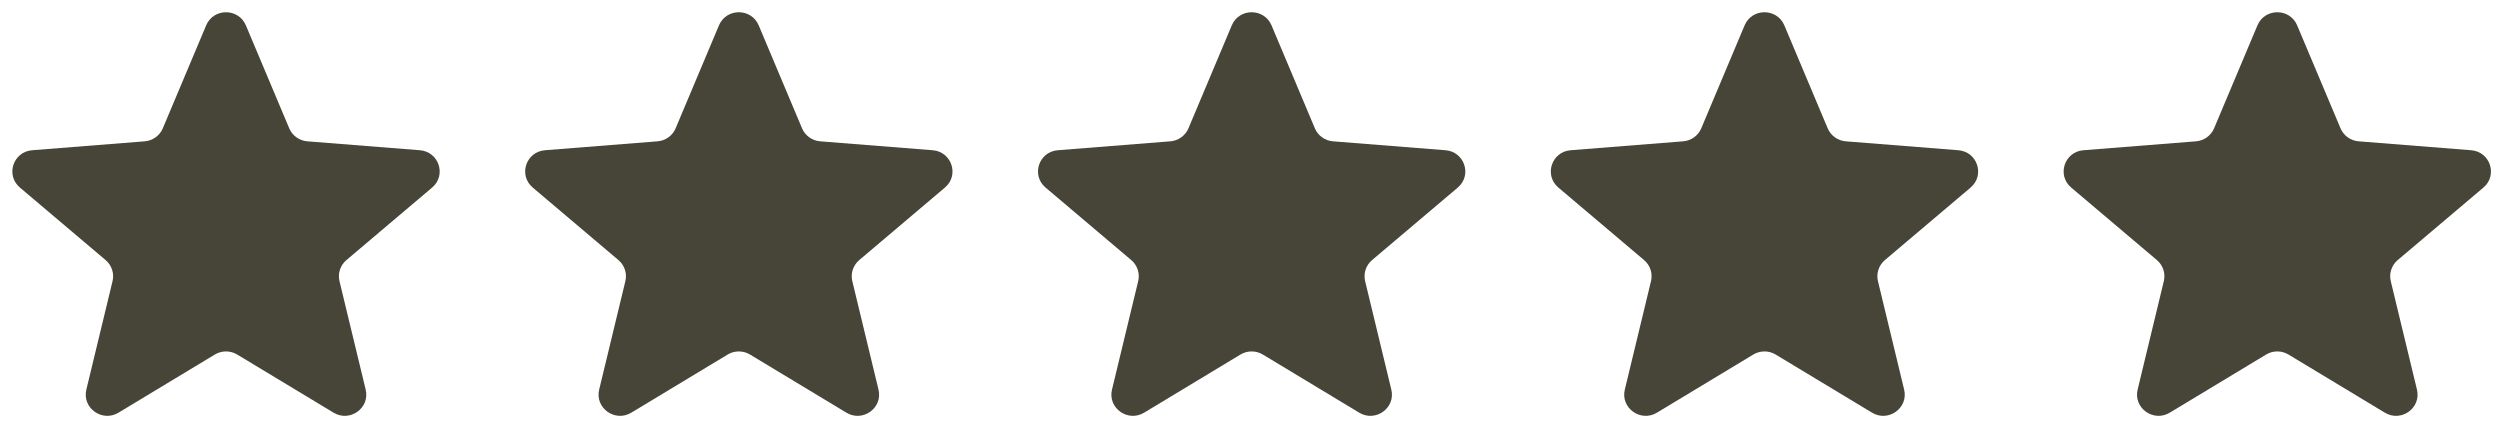
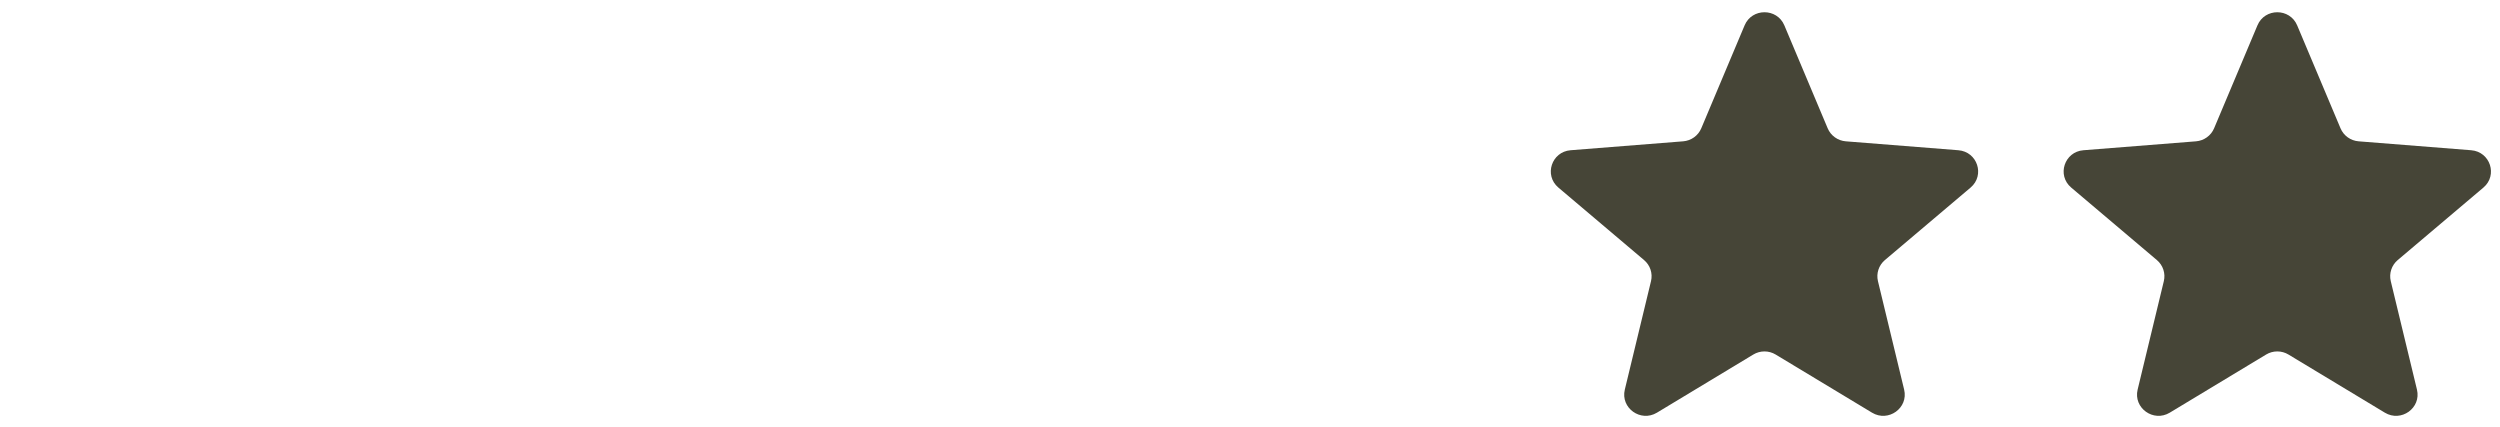
<svg xmlns="http://www.w3.org/2000/svg" width="117" height="20" viewBox="0 0 117 20" fill="none">
  <g clip-path="url(#clip0_10507_61022)">
-     <path d="M9.649 1.186C9.992 0.369 11.163 0.369 11.507 1.186L13.536 6.004C13.681 6.349 14.008 6.584 14.384 6.614L19.65 7.031C20.543 7.101 20.904 8.201 20.224 8.777L16.212 12.172C15.926 12.415 15.801 12.795 15.888 13.158L17.114 18.234C17.322 19.094 16.375 19.774 15.611 19.313L11.102 16.593C10.78 16.398 10.375 16.398 10.053 16.593L5.545 19.313C4.781 19.774 3.834 19.094 4.041 18.234L5.267 13.158C5.355 12.795 5.229 12.415 4.943 12.172L0.931 8.777C0.251 8.201 0.613 7.101 1.505 7.031L6.771 6.614C7.147 6.584 7.475 6.349 7.62 6.004L9.649 1.186Z" fill="#464537" />
-     <path d="M33.648 1.186C33.992 0.369 35.163 0.369 35.507 1.186L37.535 6.004C37.681 6.349 38.008 6.584 38.384 6.614L43.65 7.031C44.542 7.101 44.904 8.201 44.224 8.777L40.212 12.172C39.926 12.415 39.801 12.795 39.888 13.158L41.114 18.234C41.322 19.094 40.374 19.774 39.611 19.313L35.102 16.593C34.78 16.398 34.375 16.398 34.053 16.593L29.545 19.313C28.781 19.774 27.834 19.094 28.041 18.234L29.267 13.158C29.355 12.795 29.23 12.415 28.943 12.172L24.931 8.777C24.251 8.201 24.613 7.101 25.505 7.031L30.771 6.614C31.147 6.584 31.475 6.349 31.62 6.004L33.648 1.186Z" fill="#464537" />
-     <path d="M57.648 1.186C57.992 0.369 59.163 0.369 59.507 1.186L61.535 6.004C61.681 6.349 62.008 6.584 62.384 6.614L67.65 7.031C68.543 7.101 68.904 8.201 68.225 8.777L64.212 12.172C63.926 12.415 63.801 12.795 63.888 13.158L65.114 18.234C65.322 19.094 64.374 19.774 63.611 19.313L59.102 16.593C58.78 16.398 58.375 16.398 58.053 16.593L53.545 19.313C52.781 19.774 51.834 19.094 52.041 18.234L53.267 13.158C53.355 12.795 53.23 12.415 52.943 12.172L48.931 8.777C48.251 8.201 48.613 7.101 49.505 7.031L54.771 6.614C55.147 6.584 55.475 6.349 55.62 6.004L57.648 1.186Z" fill="#464537" />
    <path d="M81.648 1.186C81.992 0.369 83.163 0.369 83.507 1.186L85.535 6.004C85.68 6.349 86.008 6.584 86.384 6.614L91.65 7.031C92.543 7.101 92.904 8.201 92.225 8.777L88.212 12.172C87.926 12.415 87.801 12.795 87.888 13.158L89.114 18.234C89.322 19.094 88.374 19.774 87.611 19.313L83.102 16.593C82.78 16.398 82.375 16.398 82.053 16.593L77.545 19.313C76.781 19.774 75.834 19.094 76.041 18.234L77.267 13.158C77.355 12.795 77.23 12.415 76.943 12.172L72.931 8.777C72.251 8.201 72.613 7.101 73.505 7.031L78.771 6.614C79.147 6.584 79.475 6.349 79.62 6.004L81.648 1.186Z" fill="#464537" />
    <path d="M105.649 1.186C105.992 0.369 107.163 0.369 107.507 1.186L109.536 6.004C109.681 6.349 110.008 6.584 110.384 6.614L115.65 7.031C116.543 7.101 116.904 8.201 116.225 8.777L112.212 12.172C111.926 12.415 111.801 12.795 111.888 13.158L113.114 18.234C113.322 19.094 112.375 19.774 111.611 19.313L107.102 16.593C106.78 16.398 106.375 16.398 106.053 16.593L101.545 19.313C100.781 19.774 99.834 19.094 100.041 18.234L101.267 13.158C101.355 12.795 101.229 12.415 100.943 12.172L96.931 8.777C96.251 8.201 96.613 7.101 97.505 7.031L102.771 6.614C103.147 6.584 103.475 6.349 103.62 6.004L105.649 1.186Z" fill="#464537" />
  </g>
  <defs>
    <clipPath id="clip0_10507_61022">
      <rect width="116" height="18.889" fill="white" transform="translate(0.578 0.573)" />
    </clipPath>
  </defs>
</svg>